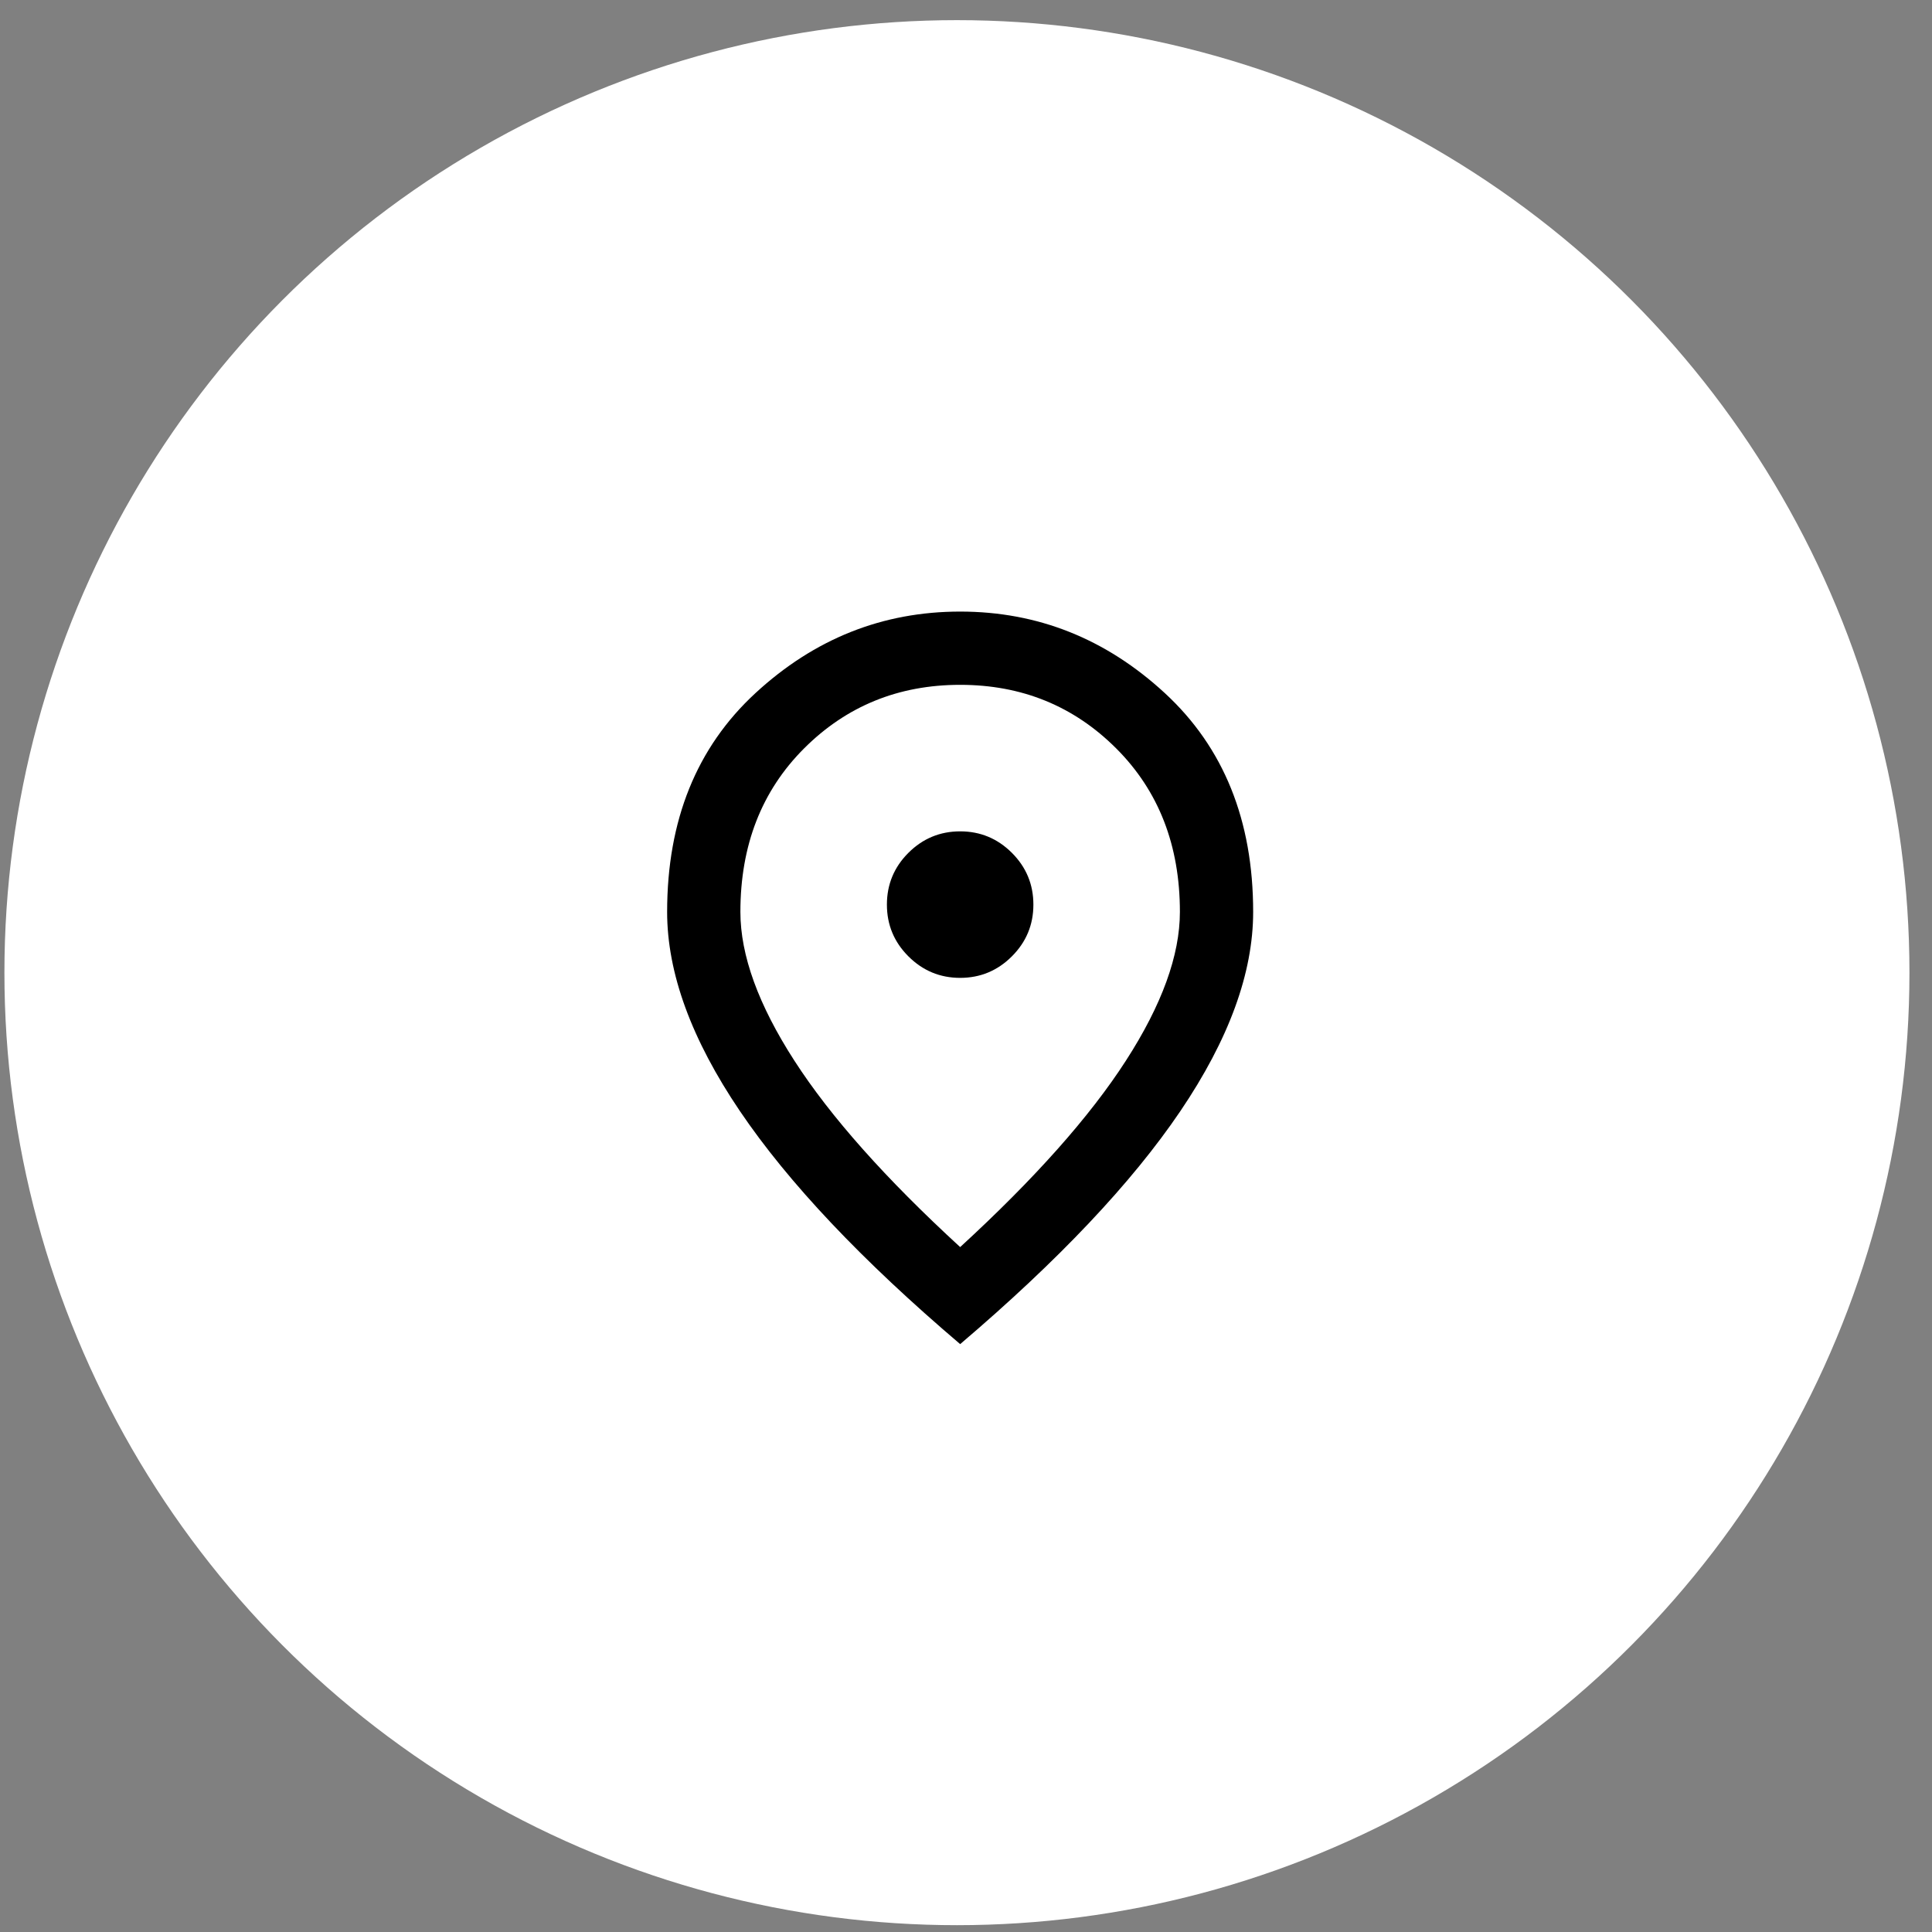
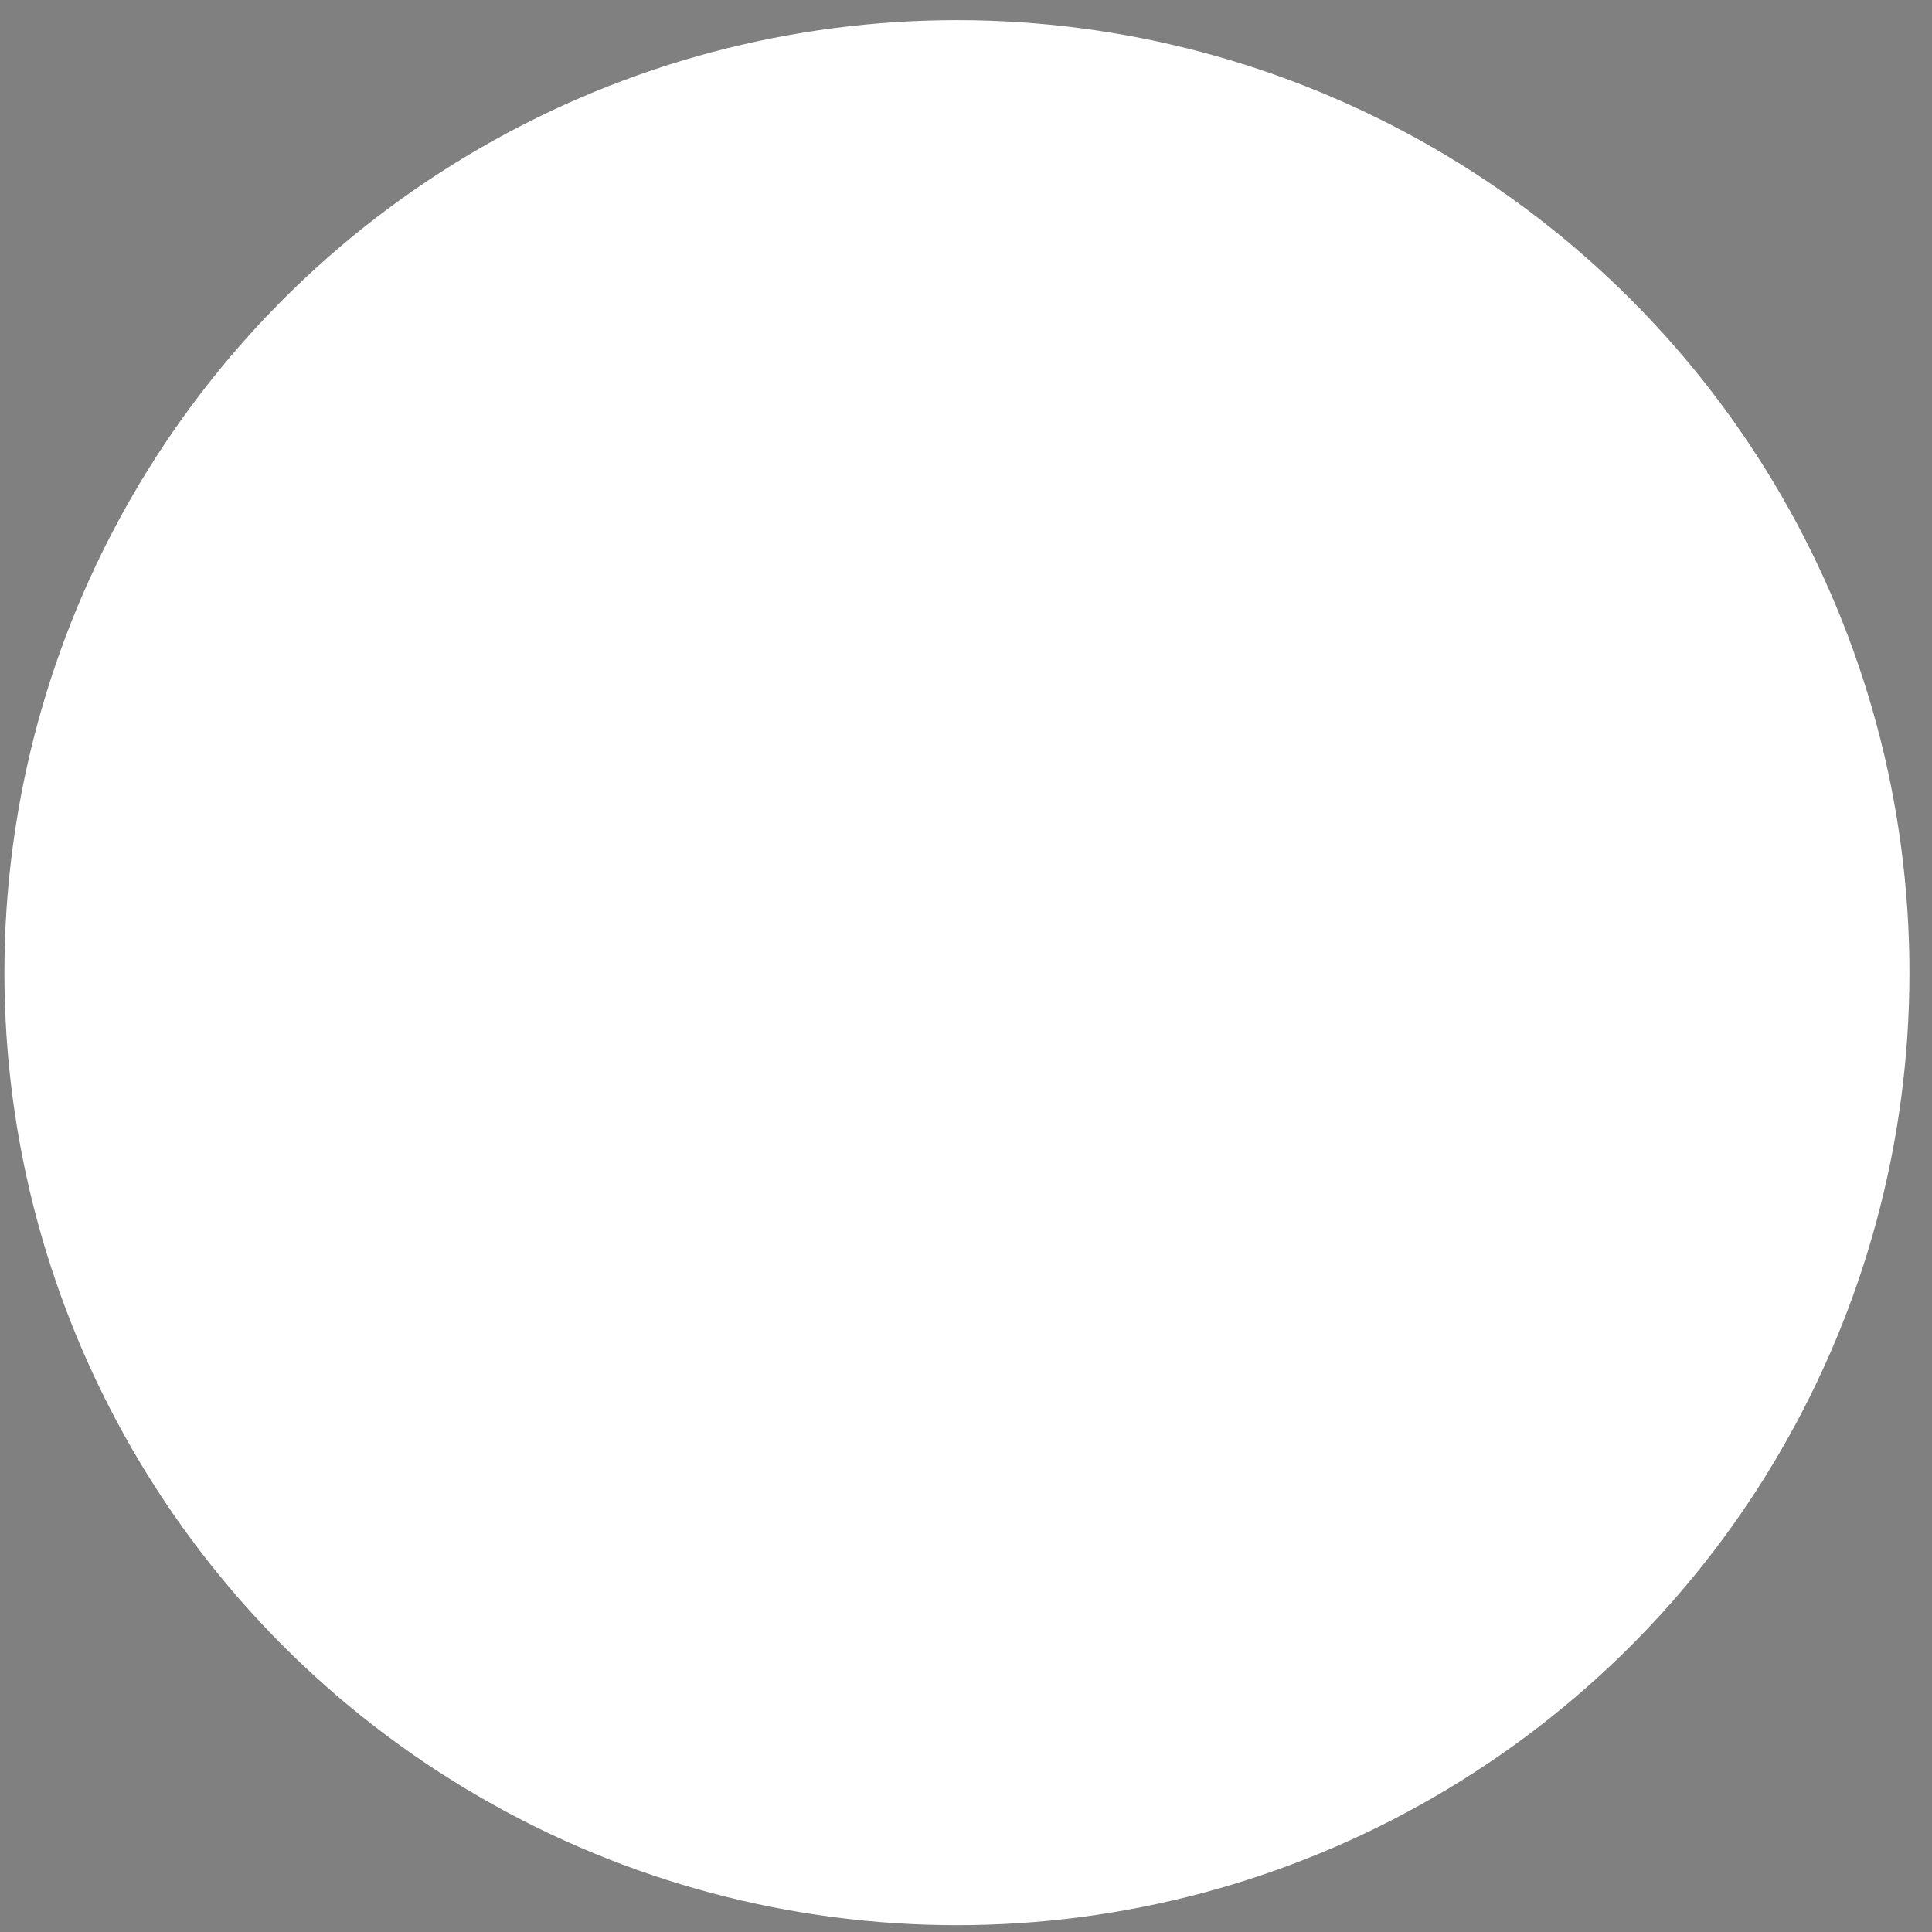
<svg xmlns="http://www.w3.org/2000/svg" width="49" height="49" viewBox="0 0 49 49" fill="none">
  <rect x="0" y="0" width="49" height="49" fill="#808080" stroke="none" />
  <circle cx="24.27" cy="24.669" r="24.158" fill="white" />
-   <path d="M24.352 24.801C24.863 24.801 25.3 24.619 25.664 24.255C26.028 23.891 26.209 23.454 26.209 22.943C26.209 22.432 26.028 21.994 25.664 21.63C25.3 21.267 24.863 21.085 24.352 21.085C23.841 21.085 23.403 21.267 23.039 21.63C22.675 21.994 22.494 22.432 22.494 22.943C22.494 23.454 22.675 23.891 23.039 24.255C23.403 24.619 23.841 24.801 24.352 24.801ZM24.352 31.629C26.241 29.895 27.642 28.319 28.555 26.902C29.469 25.486 29.925 24.228 29.925 23.128C29.925 21.441 29.387 20.059 28.311 18.983C27.235 17.907 25.915 17.369 24.352 17.369C22.788 17.369 21.468 17.907 20.392 18.983C19.316 20.059 18.778 21.441 18.778 23.128C18.778 24.228 19.234 25.486 20.148 26.902C21.061 28.319 22.463 29.895 24.352 31.629ZM24.352 34.09C21.859 31.969 19.997 29.999 18.766 28.18C17.535 26.36 16.92 24.677 16.92 23.128C16.92 20.806 17.667 18.956 19.161 17.578C20.655 16.2 22.385 15.511 24.352 15.511C26.318 15.511 28.048 16.2 29.542 17.578C31.036 18.956 31.783 20.806 31.783 23.128C31.783 24.677 31.168 26.36 29.937 28.18C28.706 29.999 26.844 31.969 24.352 34.09Z" fill="black" />
</svg>